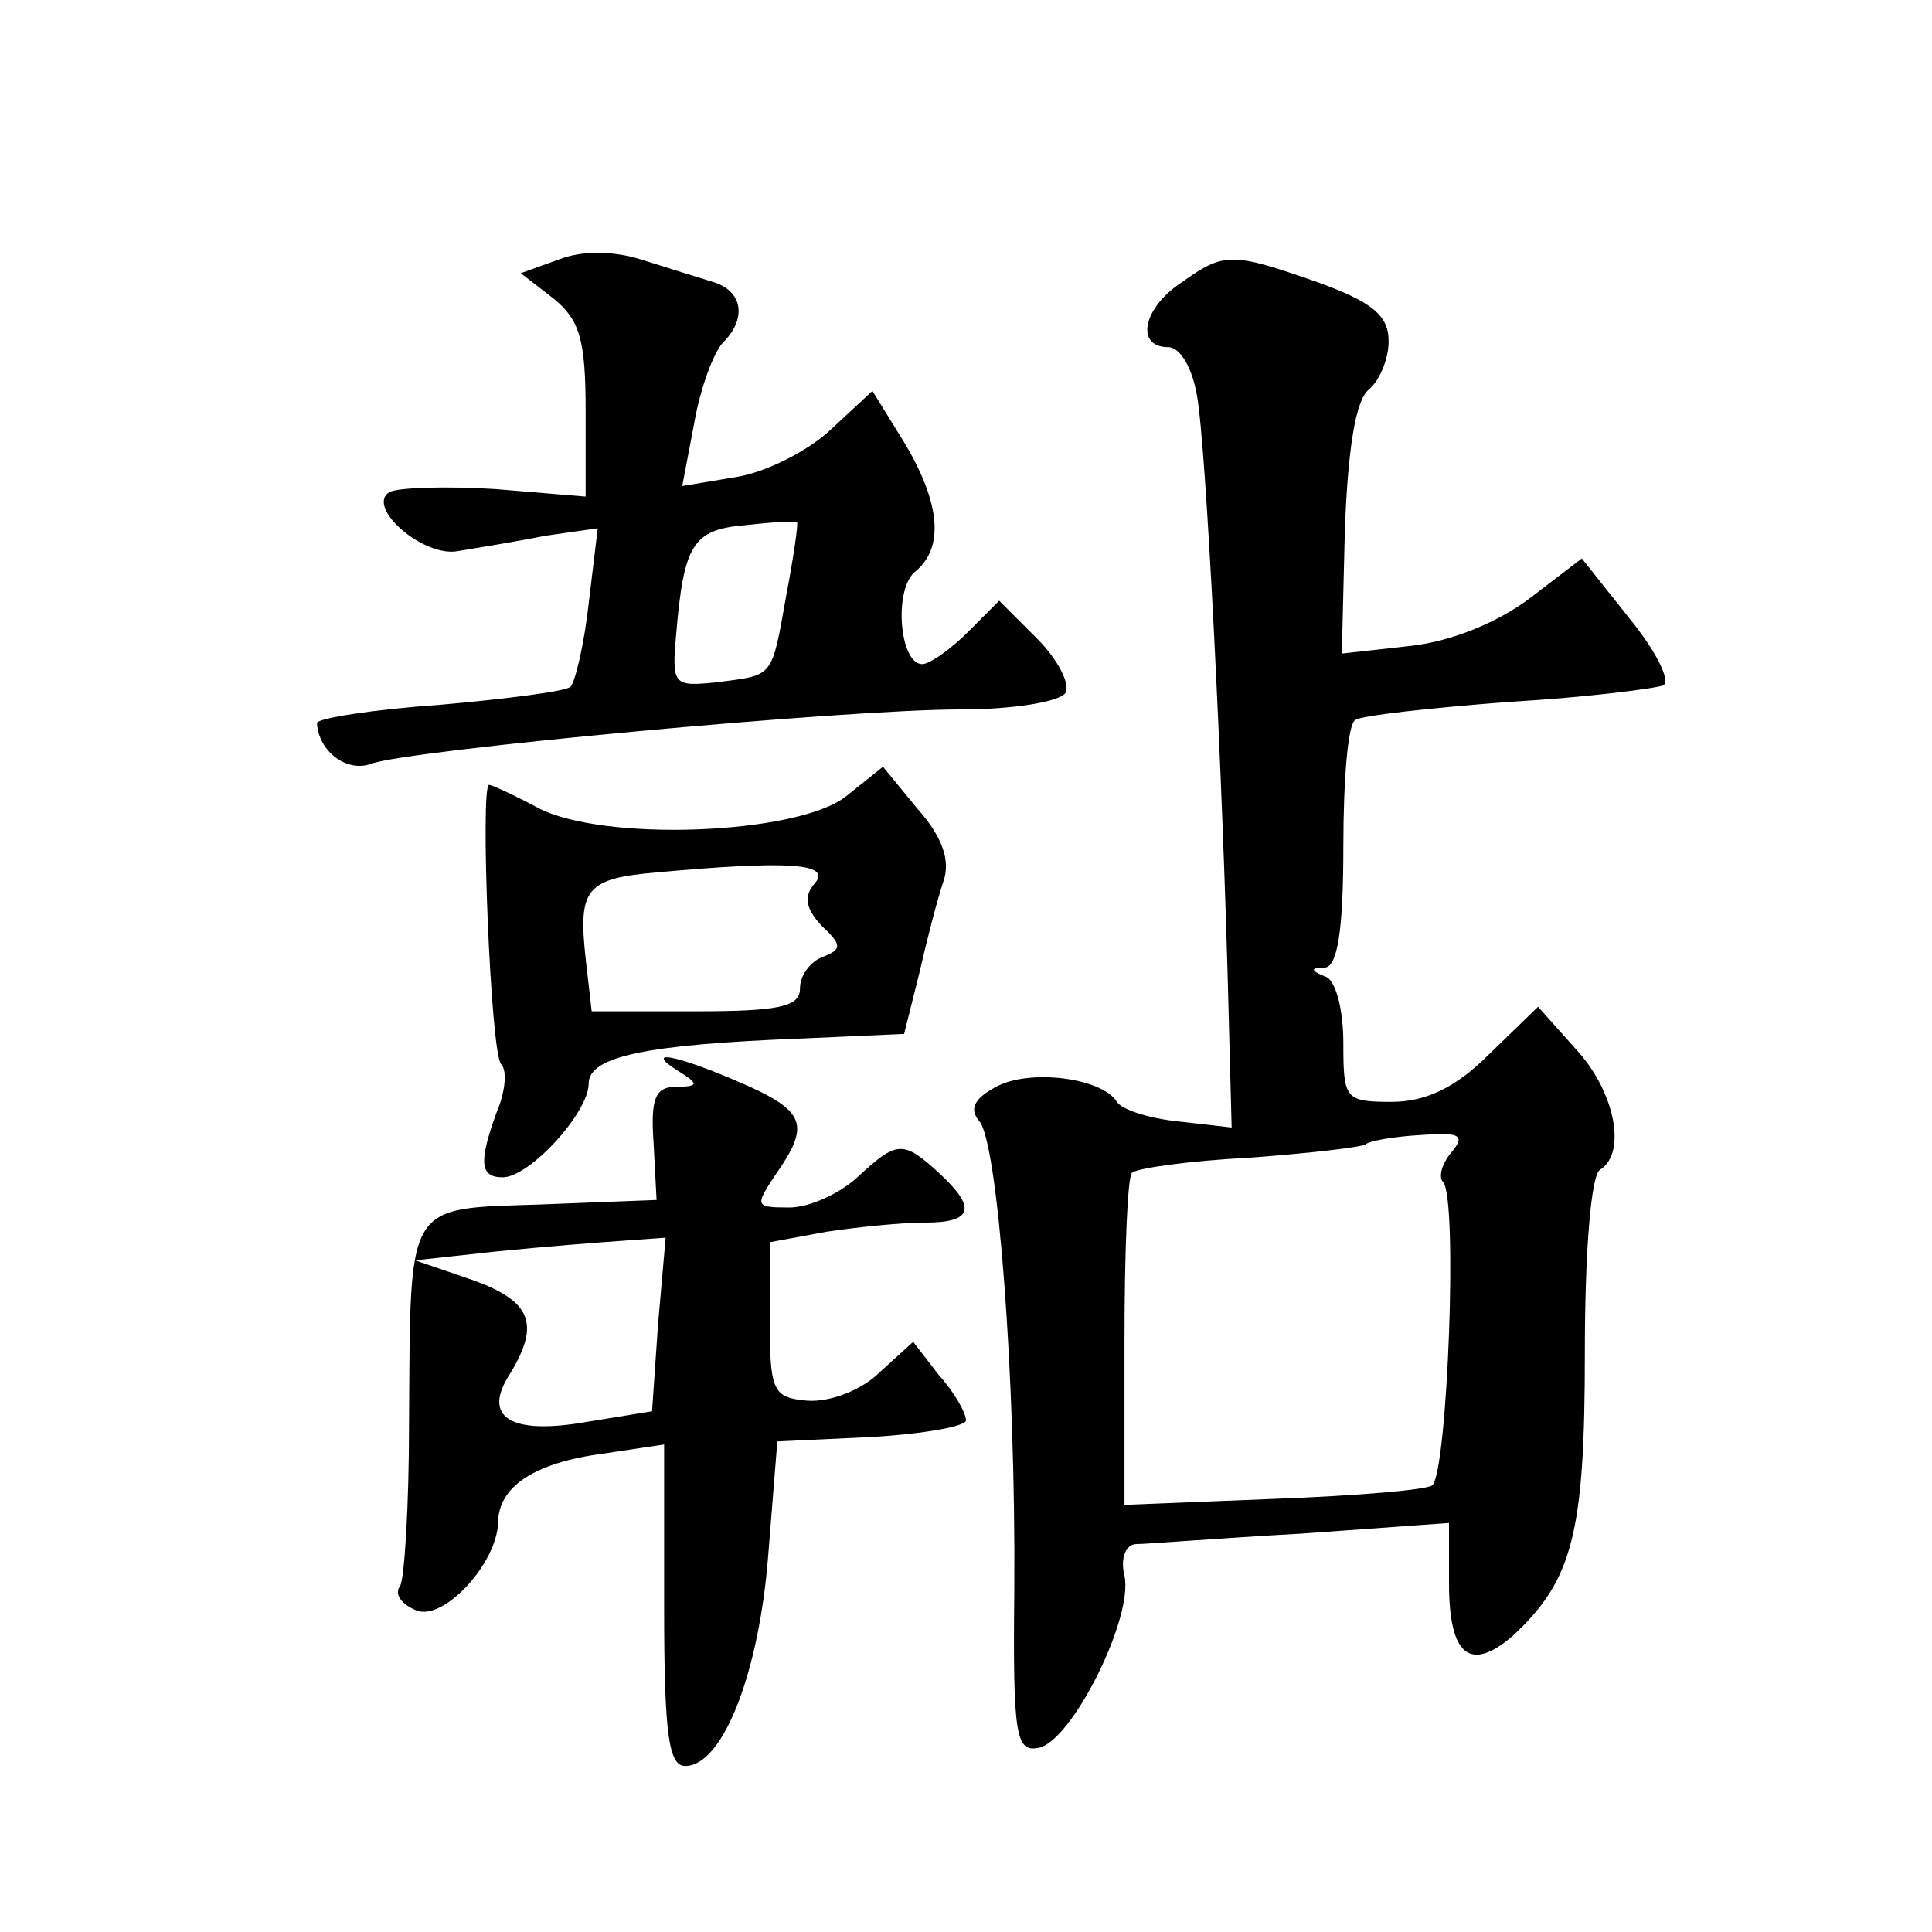
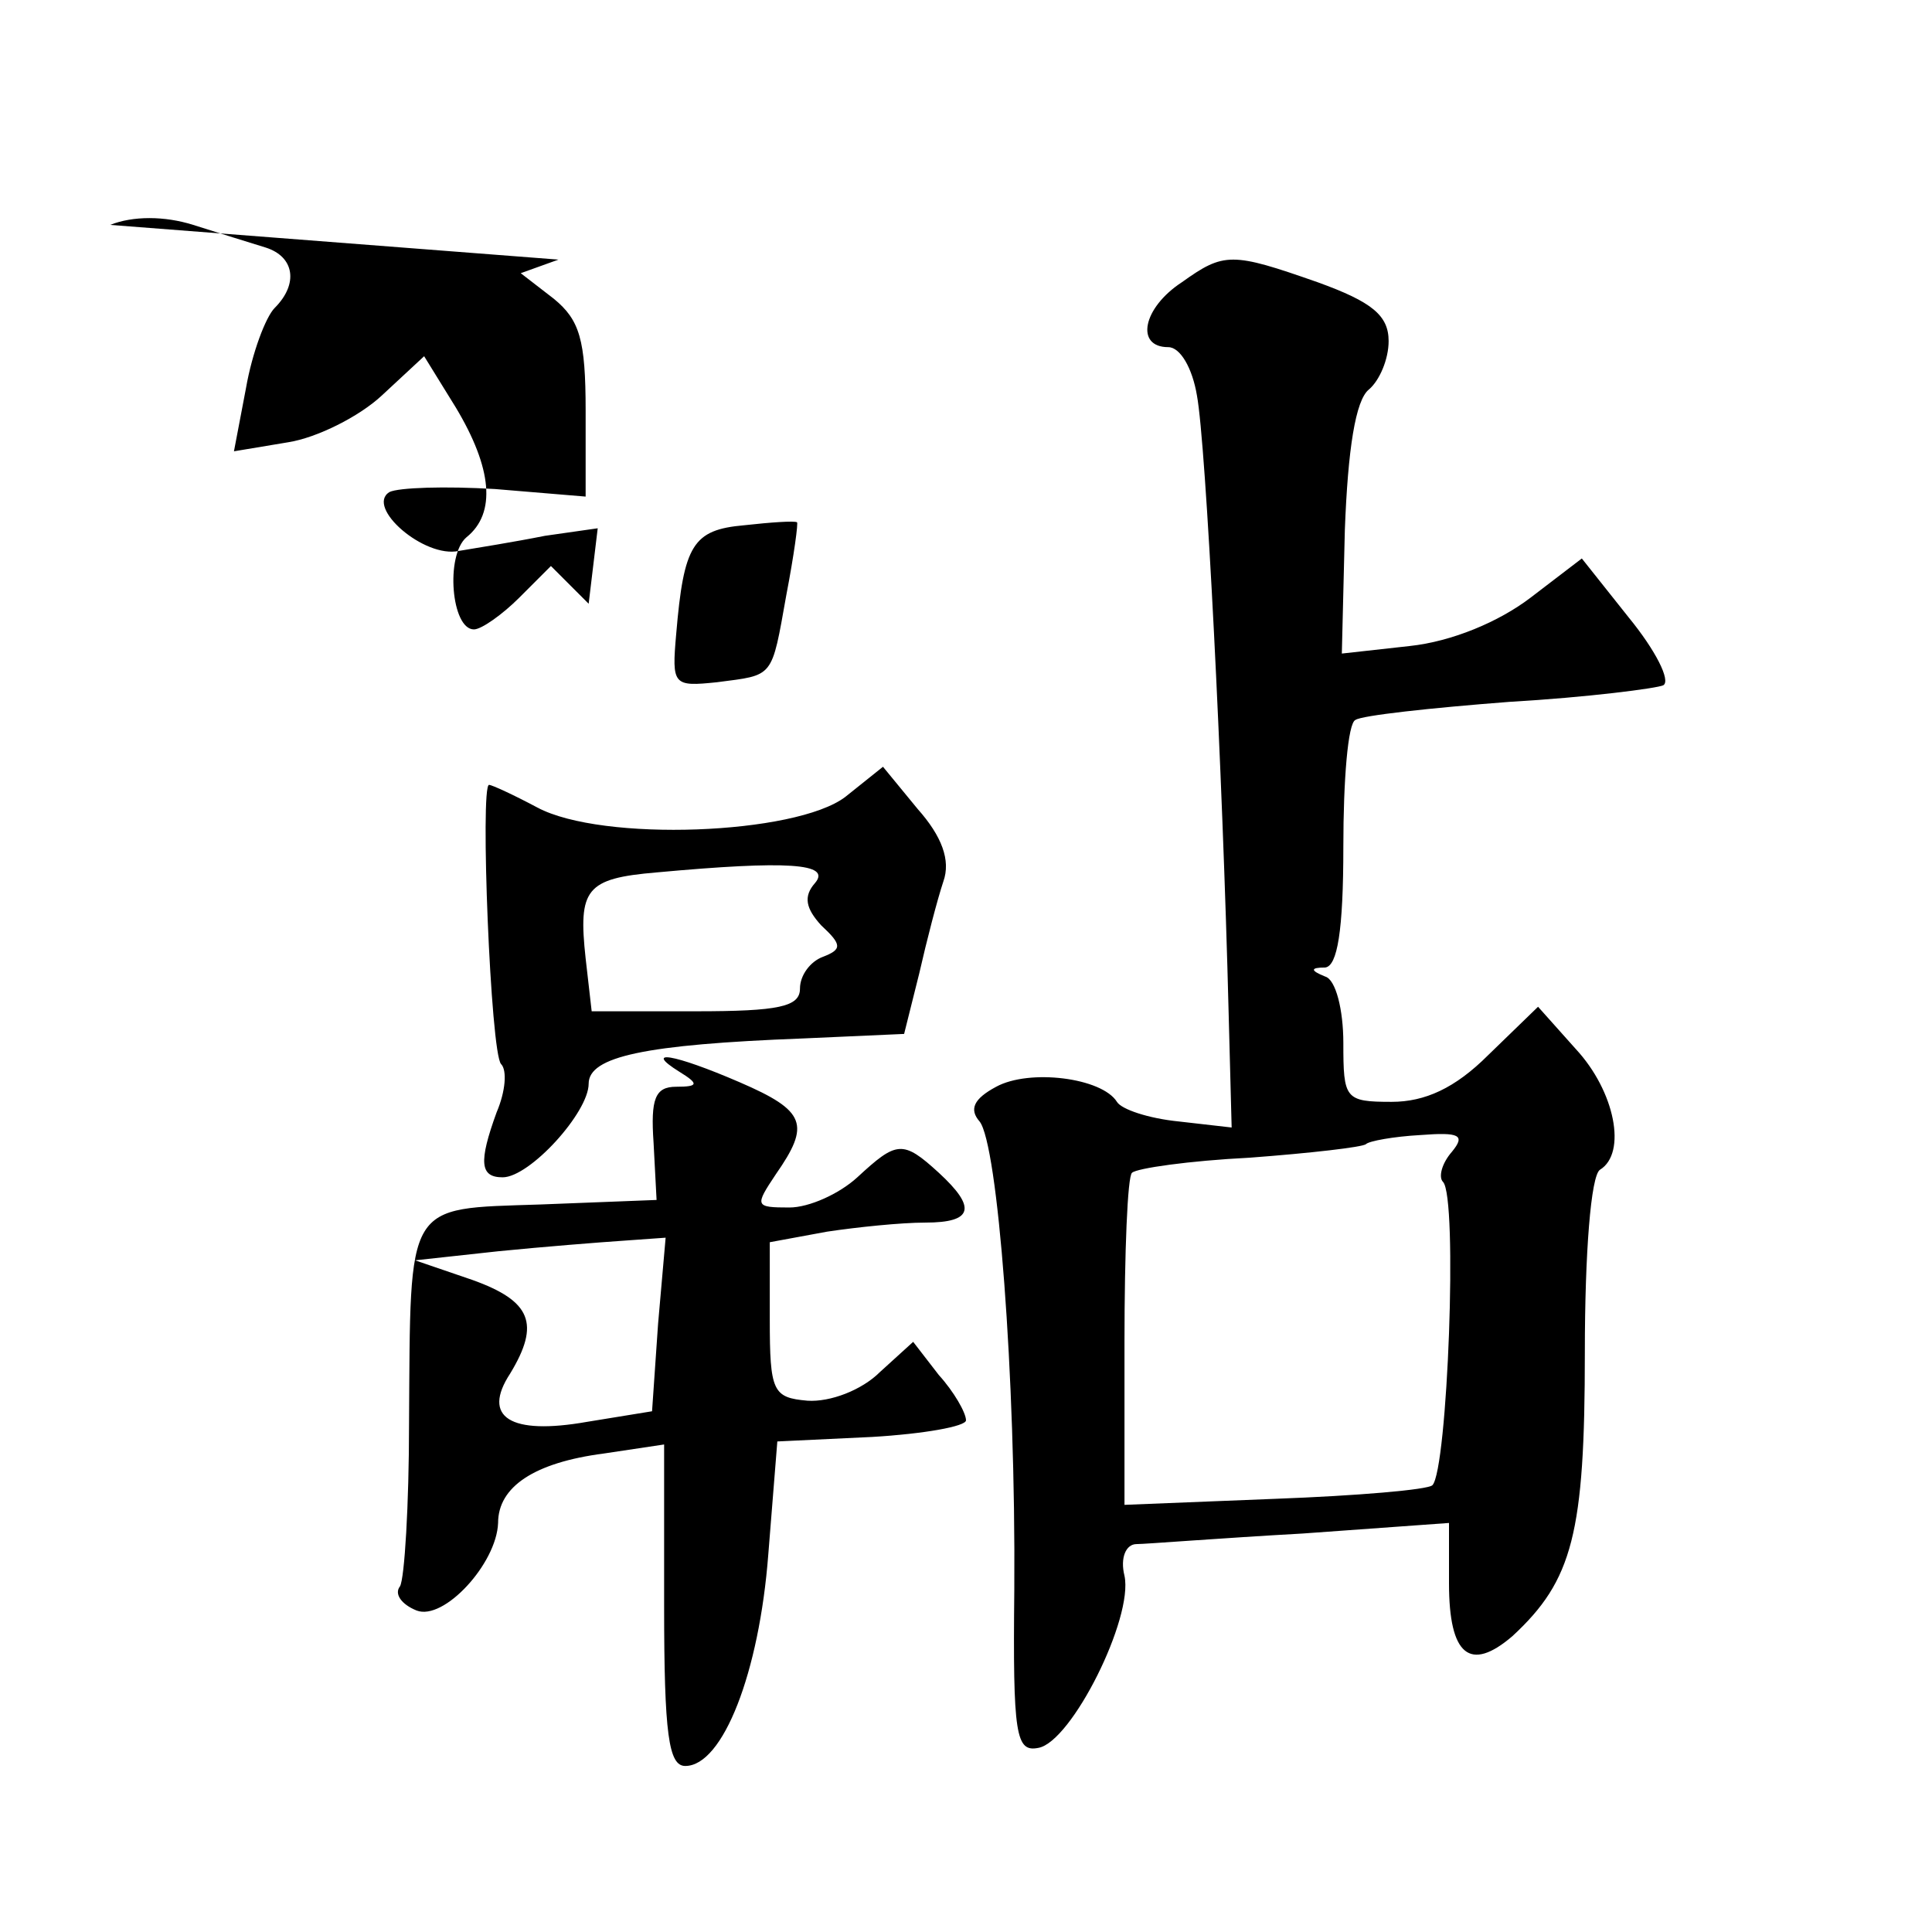
<svg xmlns="http://www.w3.org/2000/svg" version="1.0" width="128pt" height="128pt" viewBox="0 0 128 128" preserveAspectRatio="xMidYMid meet">
  <g transform="translate(0,128) scale(0.1,-0.1)" fill="#0" stroke="none">
-     <path d="M370 1108 l-25 -9 22 -17 c17 -14 21 -27 21 -74 l0 -57 -60 5 c-33 2 -64 1 -70 -2 -16 -10 23 -44 46 -39 12 2 37 6 57 10 l35 5 -6 -50 c-3 -27 -9 -52 -12 -55 -3 -3 -42 -8 -87 -12 -44 -3 -81 -9 -81 -12 1 -19 20 -33 36 -27 24 9 312 36 391 36 34 0 65 5 69 11 3 6 -5 22 -19 36 l-25 25 -21 -21 c-11 -11 -25 -21 -30 -21 -15 0 -19 49 -5 61 20 16 17 46 -7 86 l-21 34 -28 -26 c-15 -14 -43 -28 -62 -31 l-36 -6 8 42 c4 23 13 47 19 53 16 16 13 34 -6 40 -10 3 -32 10 -48 15 -19 6 -40 6 -55 0z m151 -222 c-10 -56 -8 -53 -46 -58 -29 -3 -30 -2 -27 32 5 59 11 69 45 72 18 2 33 3 35 2 1 0 -2 -22 -7 -48z M783 1093 c-26 -17 -31 -43 -9 -43 8 0 16 -14 19 -32 6 -32 17 -249 21 -409 l2 -76 -35 4 c-20 2 -38 8 -41 13 -10 16 -58 22 -80 10 -15 -8 -18 -15 -11 -23 12 -15 24 -168 23 -310 -1 -97 1 -108 16 -105 22 4 63 86 57 114 -3 12 1 21 8 21 6 0 56 4 110 7 l97 7 0 -40 c0 -48 14 -59 42 -35 40 37 48 68 48 188 0 66 4 117 10 121 18 11 10 52 -16 80 l-25 28 -33 -32 c-22 -22 -42 -31 -64 -31 -31 0 -32 2 -32 39 0 22 -5 42 -12 44 -10 4 -10 6 0 6 8 1 12 24 12 80 0 44 3 82 8 84 4 3 50 8 102 12 52 3 98 9 102 11 5 3 -5 23 -23 45 l-31 39 -34 -26 c-21 -16 -52 -29 -80 -32 l-45 -5 2 82 c2 53 7 86 16 93 7 6 13 20 13 32 0 17 -11 26 -47 39 -57 20 -62 20 -90 0z m179 -576 c-7 -8 -9 -17 -6 -20 10 -10 3 -191 -7 -201 -3 -3 -50 -7 -104 -9 l-100 -4 0 108 c0 59 2 110 5 112 3 3 38 8 78 10 40 3 75 7 77 9 2 2 18 5 36 6 26 2 30 0 21 -11z M560 752 c-33 -25 -161 -30 -204 -7 -15 8 -30 15 -32 15 -6 0 1 -178 8 -185 4 -4 3 -18 -3 -32 -12 -33 -11 -43 4 -43 18 0 57 43 57 62 0 18 37 26 142 30 l67 3 10 40 c5 22 12 49 16 61 5 14 -1 30 -17 48 l-23 28 -25 -20z m-20 -57 c-8 -9 -6 -17 4 -28 14 -13 14 -16 1 -21 -8 -3 -15 -12 -15 -21 0 -12 -14 -15 -69 -15 l-69 0 -4 35 c-5 46 0 53 47 57 87 8 116 6 105 -7z M450 570 c13 -8 13 -10 -2 -10 -14 0 -17 -8 -15 -37 l2 -38 -77 -3 c-90 -3 -86 3 -87 -145 0 -54 -3 -103 -6 -108 -4 -5 1 -12 11 -16 18 -7 53 31 54 58 0 24 24 40 70 46 l40 6 0 -107 c0 -85 3 -106 14 -106 25 0 49 62 55 140 l6 75 63 3 c34 2 62 7 62 11 0 5 -8 19 -18 30 l-17 22 -22 -20 c-12 -12 -33 -20 -48 -19 -23 2 -25 6 -25 54 l0 51 38 7 c20 3 49 6 65 6 32 0 34 10 9 33 -24 22 -28 21 -54 -3 -12 -11 -32 -20 -45 -20 -23 0 -23 1 -9 22 23 33 20 42 -24 61 -44 19 -64 22 -40 7z m-14 -167 l-4 -58 -43 -7 c-51 -9 -70 3 -51 32 20 33 14 48 -25 62 l-38 13 55 6 c30 3 68 6 83 7 l28 2 -5 -57z" />
+     <path d="M370 1108 l-25 -9 22 -17 c17 -14 21 -27 21 -74 l0 -57 -60 5 c-33 2 -64 1 -70 -2 -16 -10 23 -44 46 -39 12 2 37 6 57 10 l35 5 -6 -50 l-25 25 -21 -21 c-11 -11 -25 -21 -30 -21 -15 0 -19 49 -5 61 20 16 17 46 -7 86 l-21 34 -28 -26 c-15 -14 -43 -28 -62 -31 l-36 -6 8 42 c4 23 13 47 19 53 16 16 13 34 -6 40 -10 3 -32 10 -48 15 -19 6 -40 6 -55 0z m151 -222 c-10 -56 -8 -53 -46 -58 -29 -3 -30 -2 -27 32 5 59 11 69 45 72 18 2 33 3 35 2 1 0 -2 -22 -7 -48z M783 1093 c-26 -17 -31 -43 -9 -43 8 0 16 -14 19 -32 6 -32 17 -249 21 -409 l2 -76 -35 4 c-20 2 -38 8 -41 13 -10 16 -58 22 -80 10 -15 -8 -18 -15 -11 -23 12 -15 24 -168 23 -310 -1 -97 1 -108 16 -105 22 4 63 86 57 114 -3 12 1 21 8 21 6 0 56 4 110 7 l97 7 0 -40 c0 -48 14 -59 42 -35 40 37 48 68 48 188 0 66 4 117 10 121 18 11 10 52 -16 80 l-25 28 -33 -32 c-22 -22 -42 -31 -64 -31 -31 0 -32 2 -32 39 0 22 -5 42 -12 44 -10 4 -10 6 0 6 8 1 12 24 12 80 0 44 3 82 8 84 4 3 50 8 102 12 52 3 98 9 102 11 5 3 -5 23 -23 45 l-31 39 -34 -26 c-21 -16 -52 -29 -80 -32 l-45 -5 2 82 c2 53 7 86 16 93 7 6 13 20 13 32 0 17 -11 26 -47 39 -57 20 -62 20 -90 0z m179 -576 c-7 -8 -9 -17 -6 -20 10 -10 3 -191 -7 -201 -3 -3 -50 -7 -104 -9 l-100 -4 0 108 c0 59 2 110 5 112 3 3 38 8 78 10 40 3 75 7 77 9 2 2 18 5 36 6 26 2 30 0 21 -11z M560 752 c-33 -25 -161 -30 -204 -7 -15 8 -30 15 -32 15 -6 0 1 -178 8 -185 4 -4 3 -18 -3 -32 -12 -33 -11 -43 4 -43 18 0 57 43 57 62 0 18 37 26 142 30 l67 3 10 40 c5 22 12 49 16 61 5 14 -1 30 -17 48 l-23 28 -25 -20z m-20 -57 c-8 -9 -6 -17 4 -28 14 -13 14 -16 1 -21 -8 -3 -15 -12 -15 -21 0 -12 -14 -15 -69 -15 l-69 0 -4 35 c-5 46 0 53 47 57 87 8 116 6 105 -7z M450 570 c13 -8 13 -10 -2 -10 -14 0 -17 -8 -15 -37 l2 -38 -77 -3 c-90 -3 -86 3 -87 -145 0 -54 -3 -103 -6 -108 -4 -5 1 -12 11 -16 18 -7 53 31 54 58 0 24 24 40 70 46 l40 6 0 -107 c0 -85 3 -106 14 -106 25 0 49 62 55 140 l6 75 63 3 c34 2 62 7 62 11 0 5 -8 19 -18 30 l-17 22 -22 -20 c-12 -12 -33 -20 -48 -19 -23 2 -25 6 -25 54 l0 51 38 7 c20 3 49 6 65 6 32 0 34 10 9 33 -24 22 -28 21 -54 -3 -12 -11 -32 -20 -45 -20 -23 0 -23 1 -9 22 23 33 20 42 -24 61 -44 19 -64 22 -40 7z m-14 -167 l-4 -58 -43 -7 c-51 -9 -70 3 -51 32 20 33 14 48 -25 62 l-38 13 55 6 c30 3 68 6 83 7 l28 2 -5 -57z" />
  </g>
</svg>